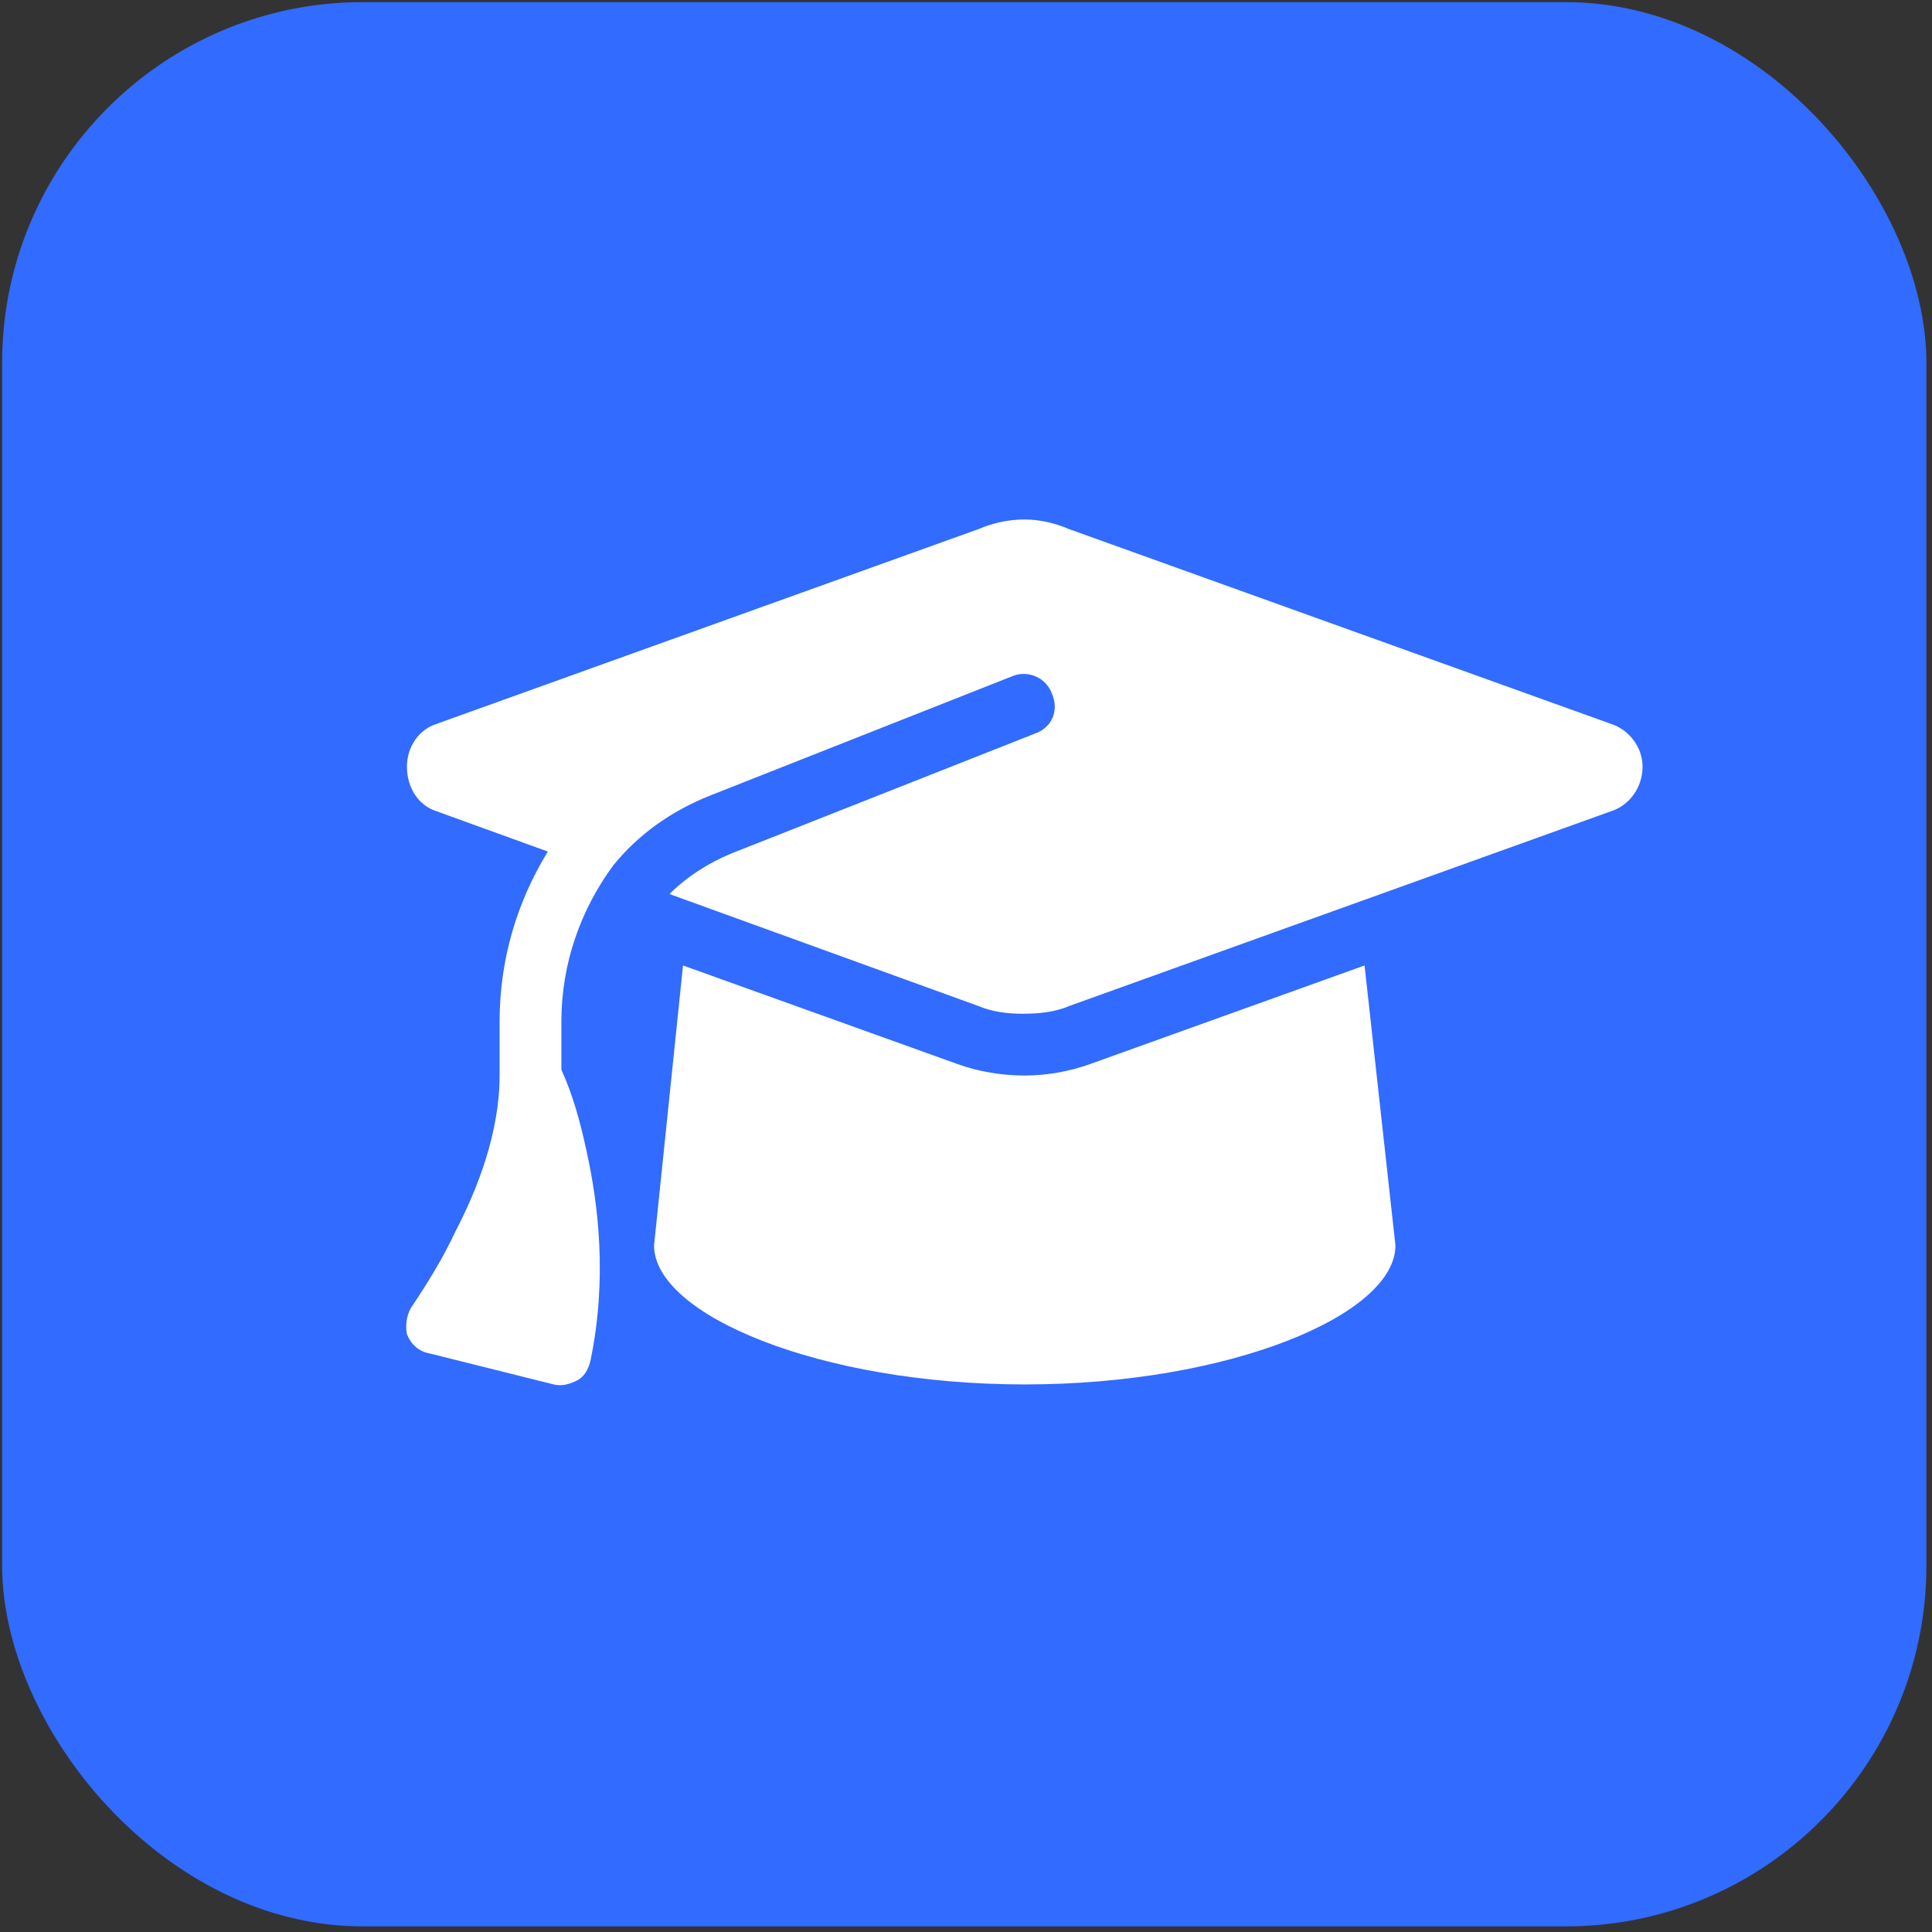
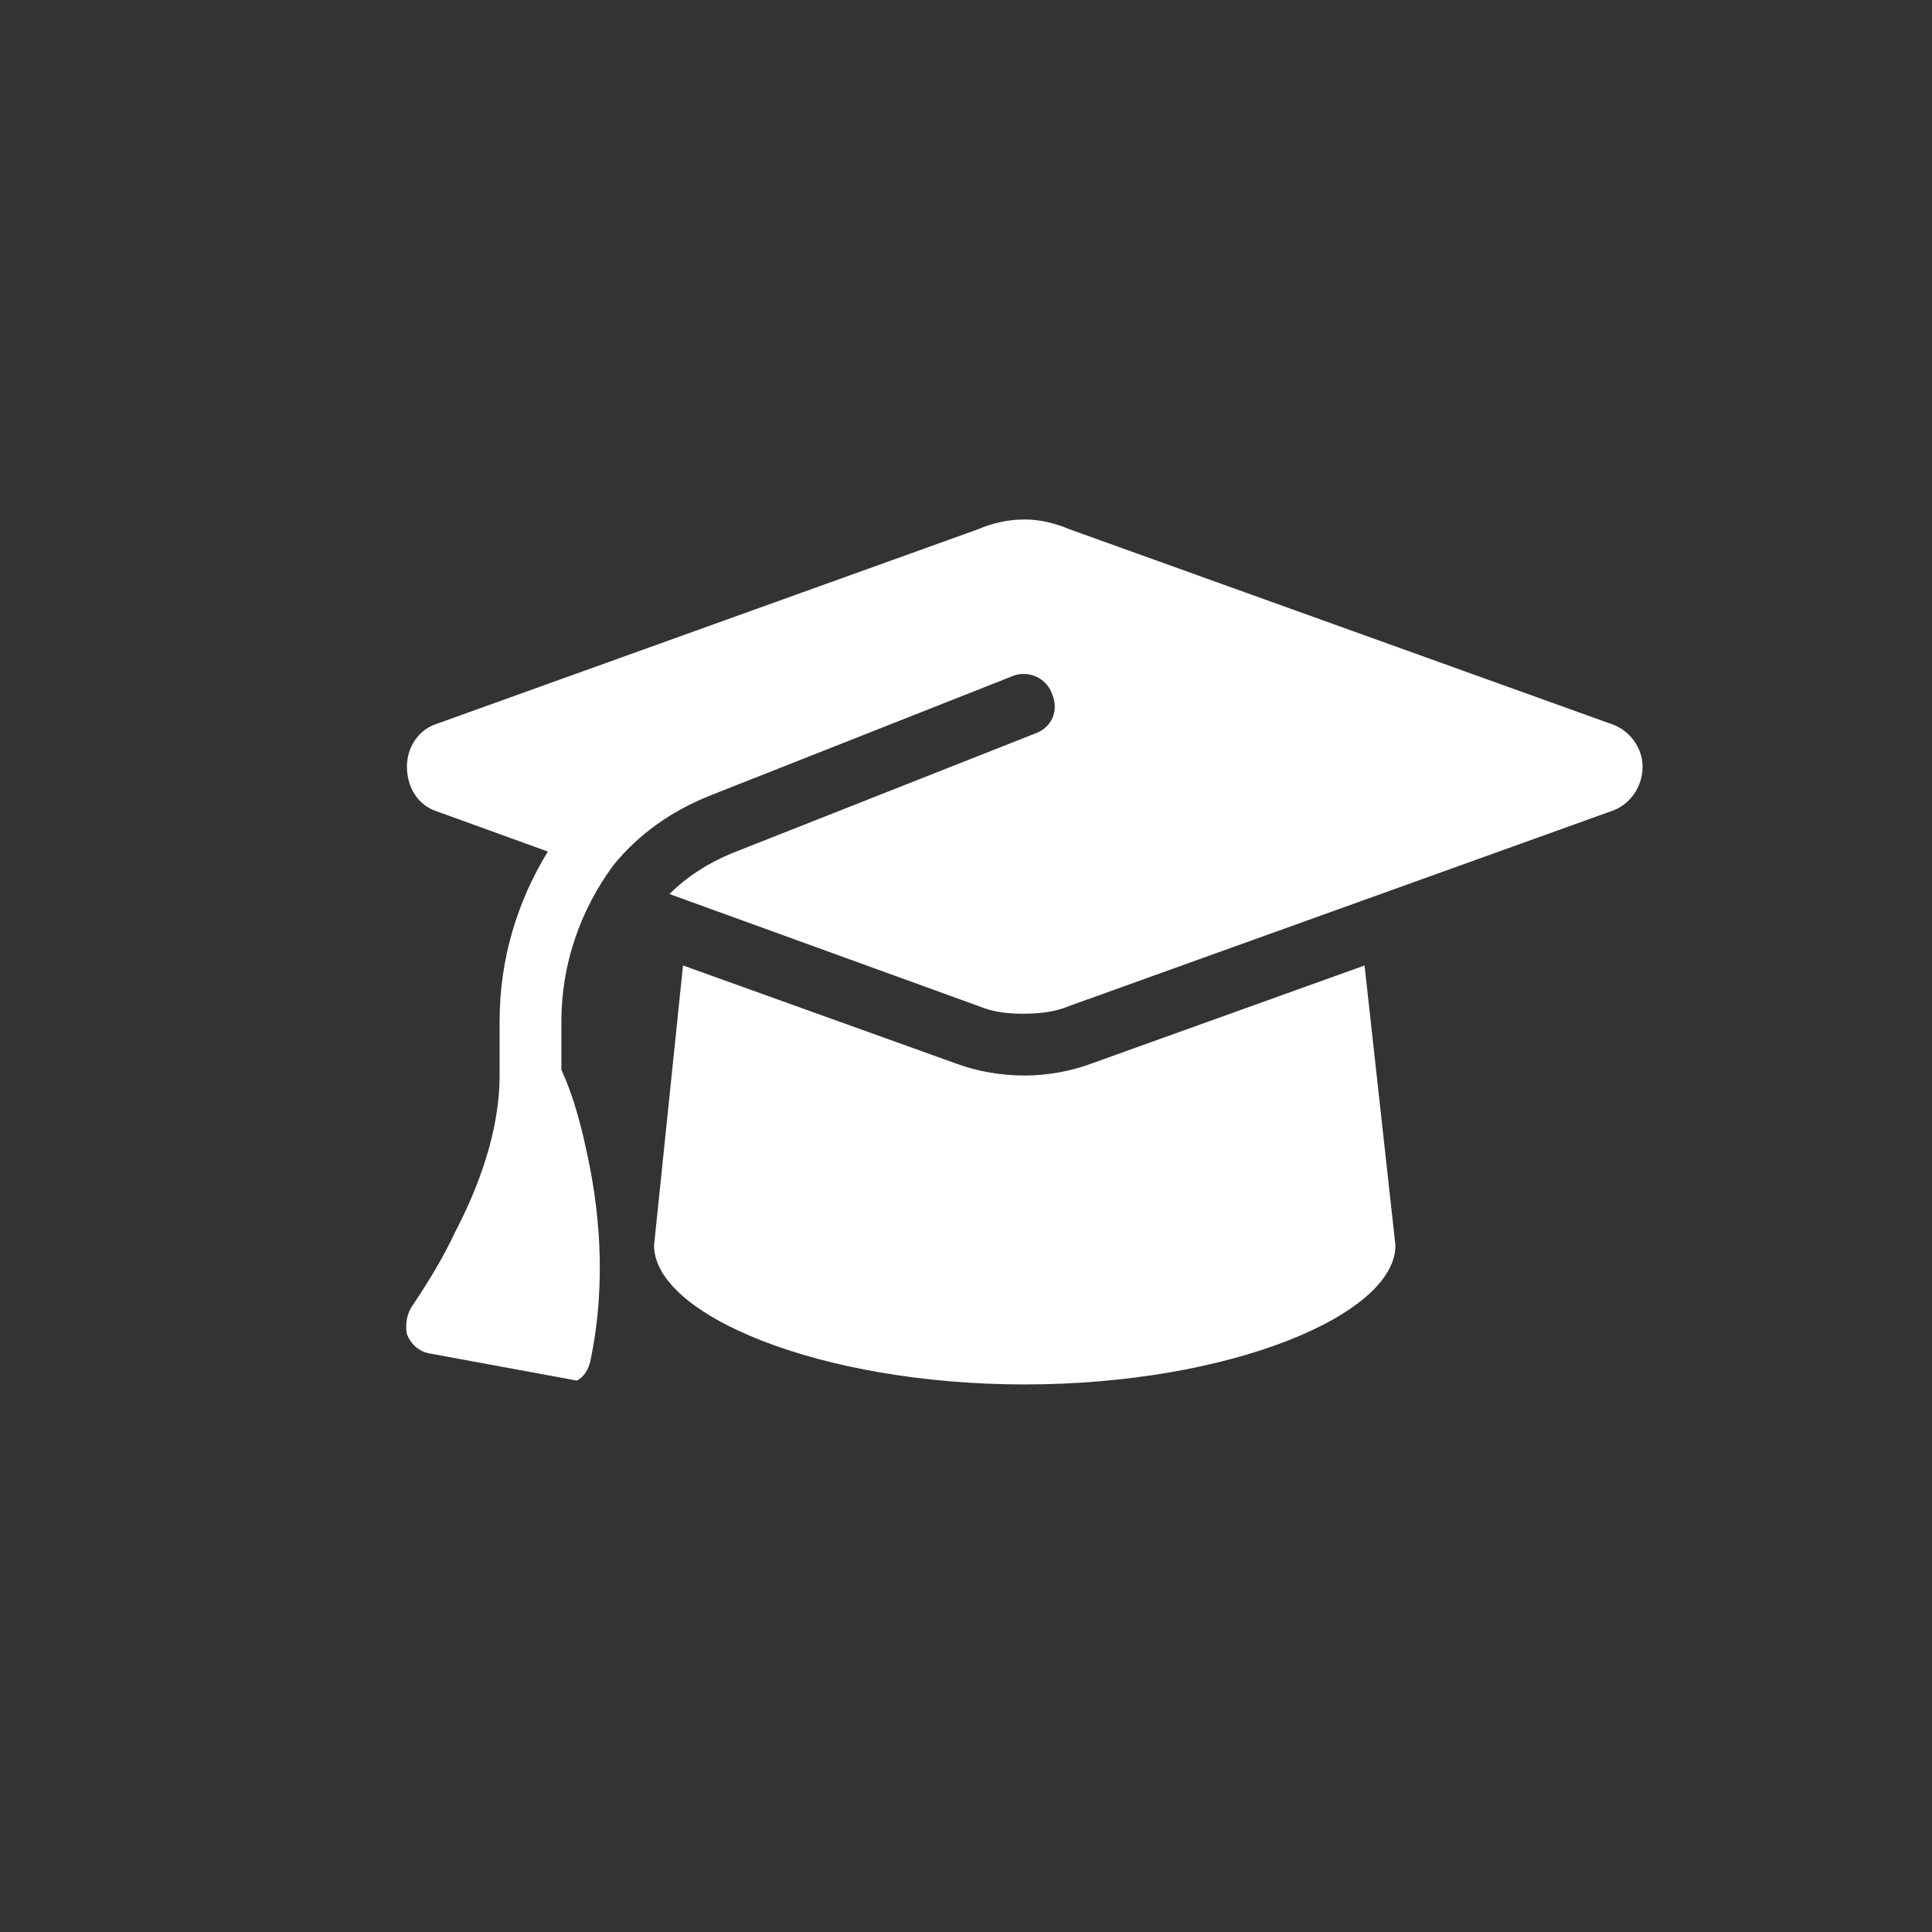
<svg xmlns="http://www.w3.org/2000/svg" width="251" height="251" viewBox="0 0 251 251" fill="none">
  <rect x="0" y="0" width="251" height="251" fill="#333333" stroke="none" />
-   <rect x="0.273" y="0.273" width="250" height="250" rx="46.875" fill="#316BFF" />
-   <path d="M133.133 67.489C135.139 67.489 137.146 67.991 138.902 68.743L209.386 94.077C211.643 94.83 213.399 97.087 213.399 99.596C213.399 102.355 211.643 104.612 209.386 105.365L138.902 130.699C137.146 131.451 135.139 131.702 132.882 131.702C130.875 131.702 128.868 131.451 127.113 130.699L86.979 116.151C89.237 113.893 91.996 112.137 95.006 110.883L134.387 95.332C136.644 94.579 137.648 92.322 136.644 90.064C135.892 88.057 133.634 87.054 131.628 87.806L92.247 103.358C87.23 105.365 82.966 108.375 79.705 112.388C75.441 118.157 72.933 125.181 72.933 132.706V138.976C74.438 142.237 75.441 146 76.194 149.511C77.698 156.284 78.953 166.066 76.695 176.852C76.444 177.855 75.943 178.859 74.939 179.36C73.936 179.862 72.933 180.113 71.929 179.862L55.876 175.849C54.371 175.598 53.368 174.595 52.866 173.34C52.615 172.086 52.866 170.581 53.618 169.578C55.625 166.568 57.632 163.307 59.137 160.046C62.147 154.277 64.906 147.003 64.906 139.729V132.706C64.906 124.679 67.163 117.154 71.177 110.632L56.629 105.365C54.371 104.612 52.866 102.355 52.866 99.596C52.866 97.087 54.371 94.83 56.629 94.077L127.113 68.743C128.868 67.991 130.875 67.489 133.133 67.489ZM84.973 161.802L88.735 125.431L124.353 138.224C127.113 139.227 130.123 139.729 133.133 139.729C135.892 139.729 138.902 139.227 141.661 138.224L177.279 125.431L181.292 161.802C181.292 170.832 159.721 179.862 133.133 179.862C106.544 179.862 84.973 170.832 84.973 161.802Z" fill="white" />
+   <path d="M133.133 67.489C135.139 67.489 137.146 67.991 138.902 68.743L209.386 94.077C211.643 94.83 213.399 97.087 213.399 99.596C213.399 102.355 211.643 104.612 209.386 105.365L138.902 130.699C137.146 131.451 135.139 131.702 132.882 131.702C130.875 131.702 128.868 131.451 127.113 130.699L86.979 116.151C89.237 113.893 91.996 112.137 95.006 110.883L134.387 95.332C136.644 94.579 137.648 92.322 136.644 90.064C135.892 88.057 133.634 87.054 131.628 87.806L92.247 103.358C87.23 105.365 82.966 108.375 79.705 112.388C75.441 118.157 72.933 125.181 72.933 132.706V138.976C74.438 142.237 75.441 146 76.194 149.511C77.698 156.284 78.953 166.066 76.695 176.852C76.444 177.855 75.943 178.859 74.939 179.36L55.876 175.849C54.371 175.598 53.368 174.595 52.866 173.34C52.615 172.086 52.866 170.581 53.618 169.578C55.625 166.568 57.632 163.307 59.137 160.046C62.147 154.277 64.906 147.003 64.906 139.729V132.706C64.906 124.679 67.163 117.154 71.177 110.632L56.629 105.365C54.371 104.612 52.866 102.355 52.866 99.596C52.866 97.087 54.371 94.83 56.629 94.077L127.113 68.743C128.868 67.991 130.875 67.489 133.133 67.489ZM84.973 161.802L88.735 125.431L124.353 138.224C127.113 139.227 130.123 139.729 133.133 139.729C135.892 139.729 138.902 139.227 141.661 138.224L177.279 125.431L181.292 161.802C181.292 170.832 159.721 179.862 133.133 179.862C106.544 179.862 84.973 170.832 84.973 161.802Z" fill="white" />
</svg>